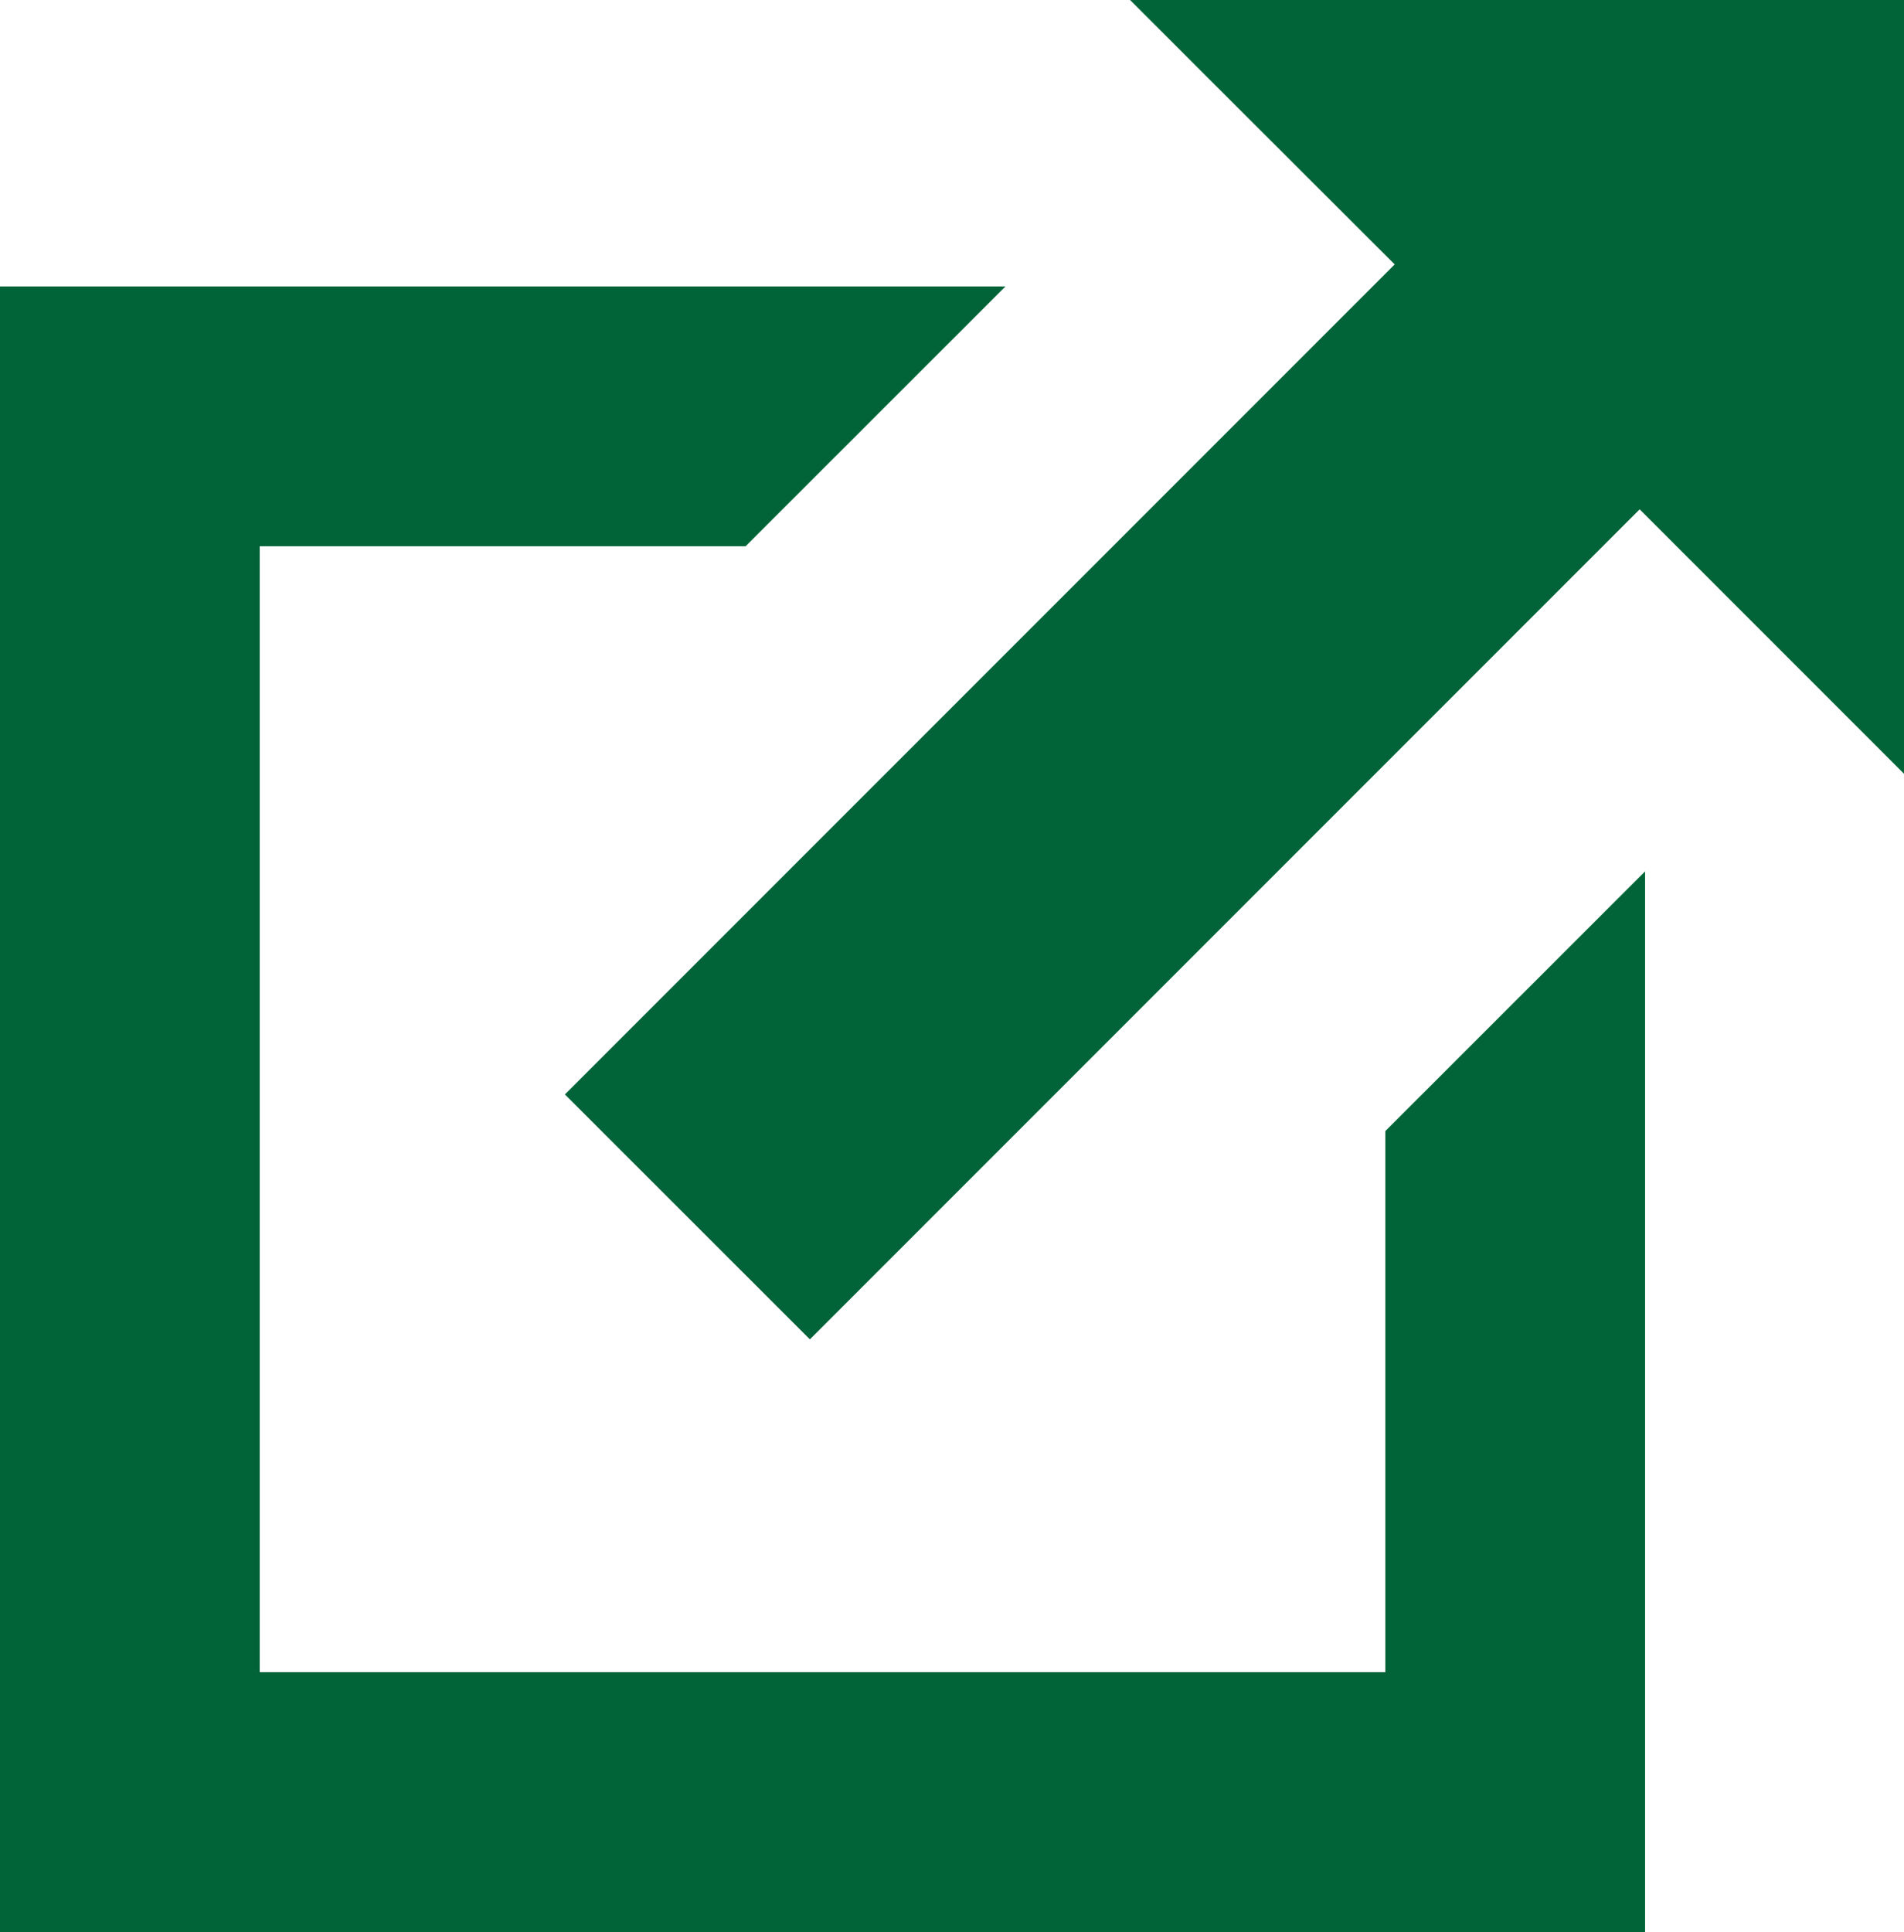
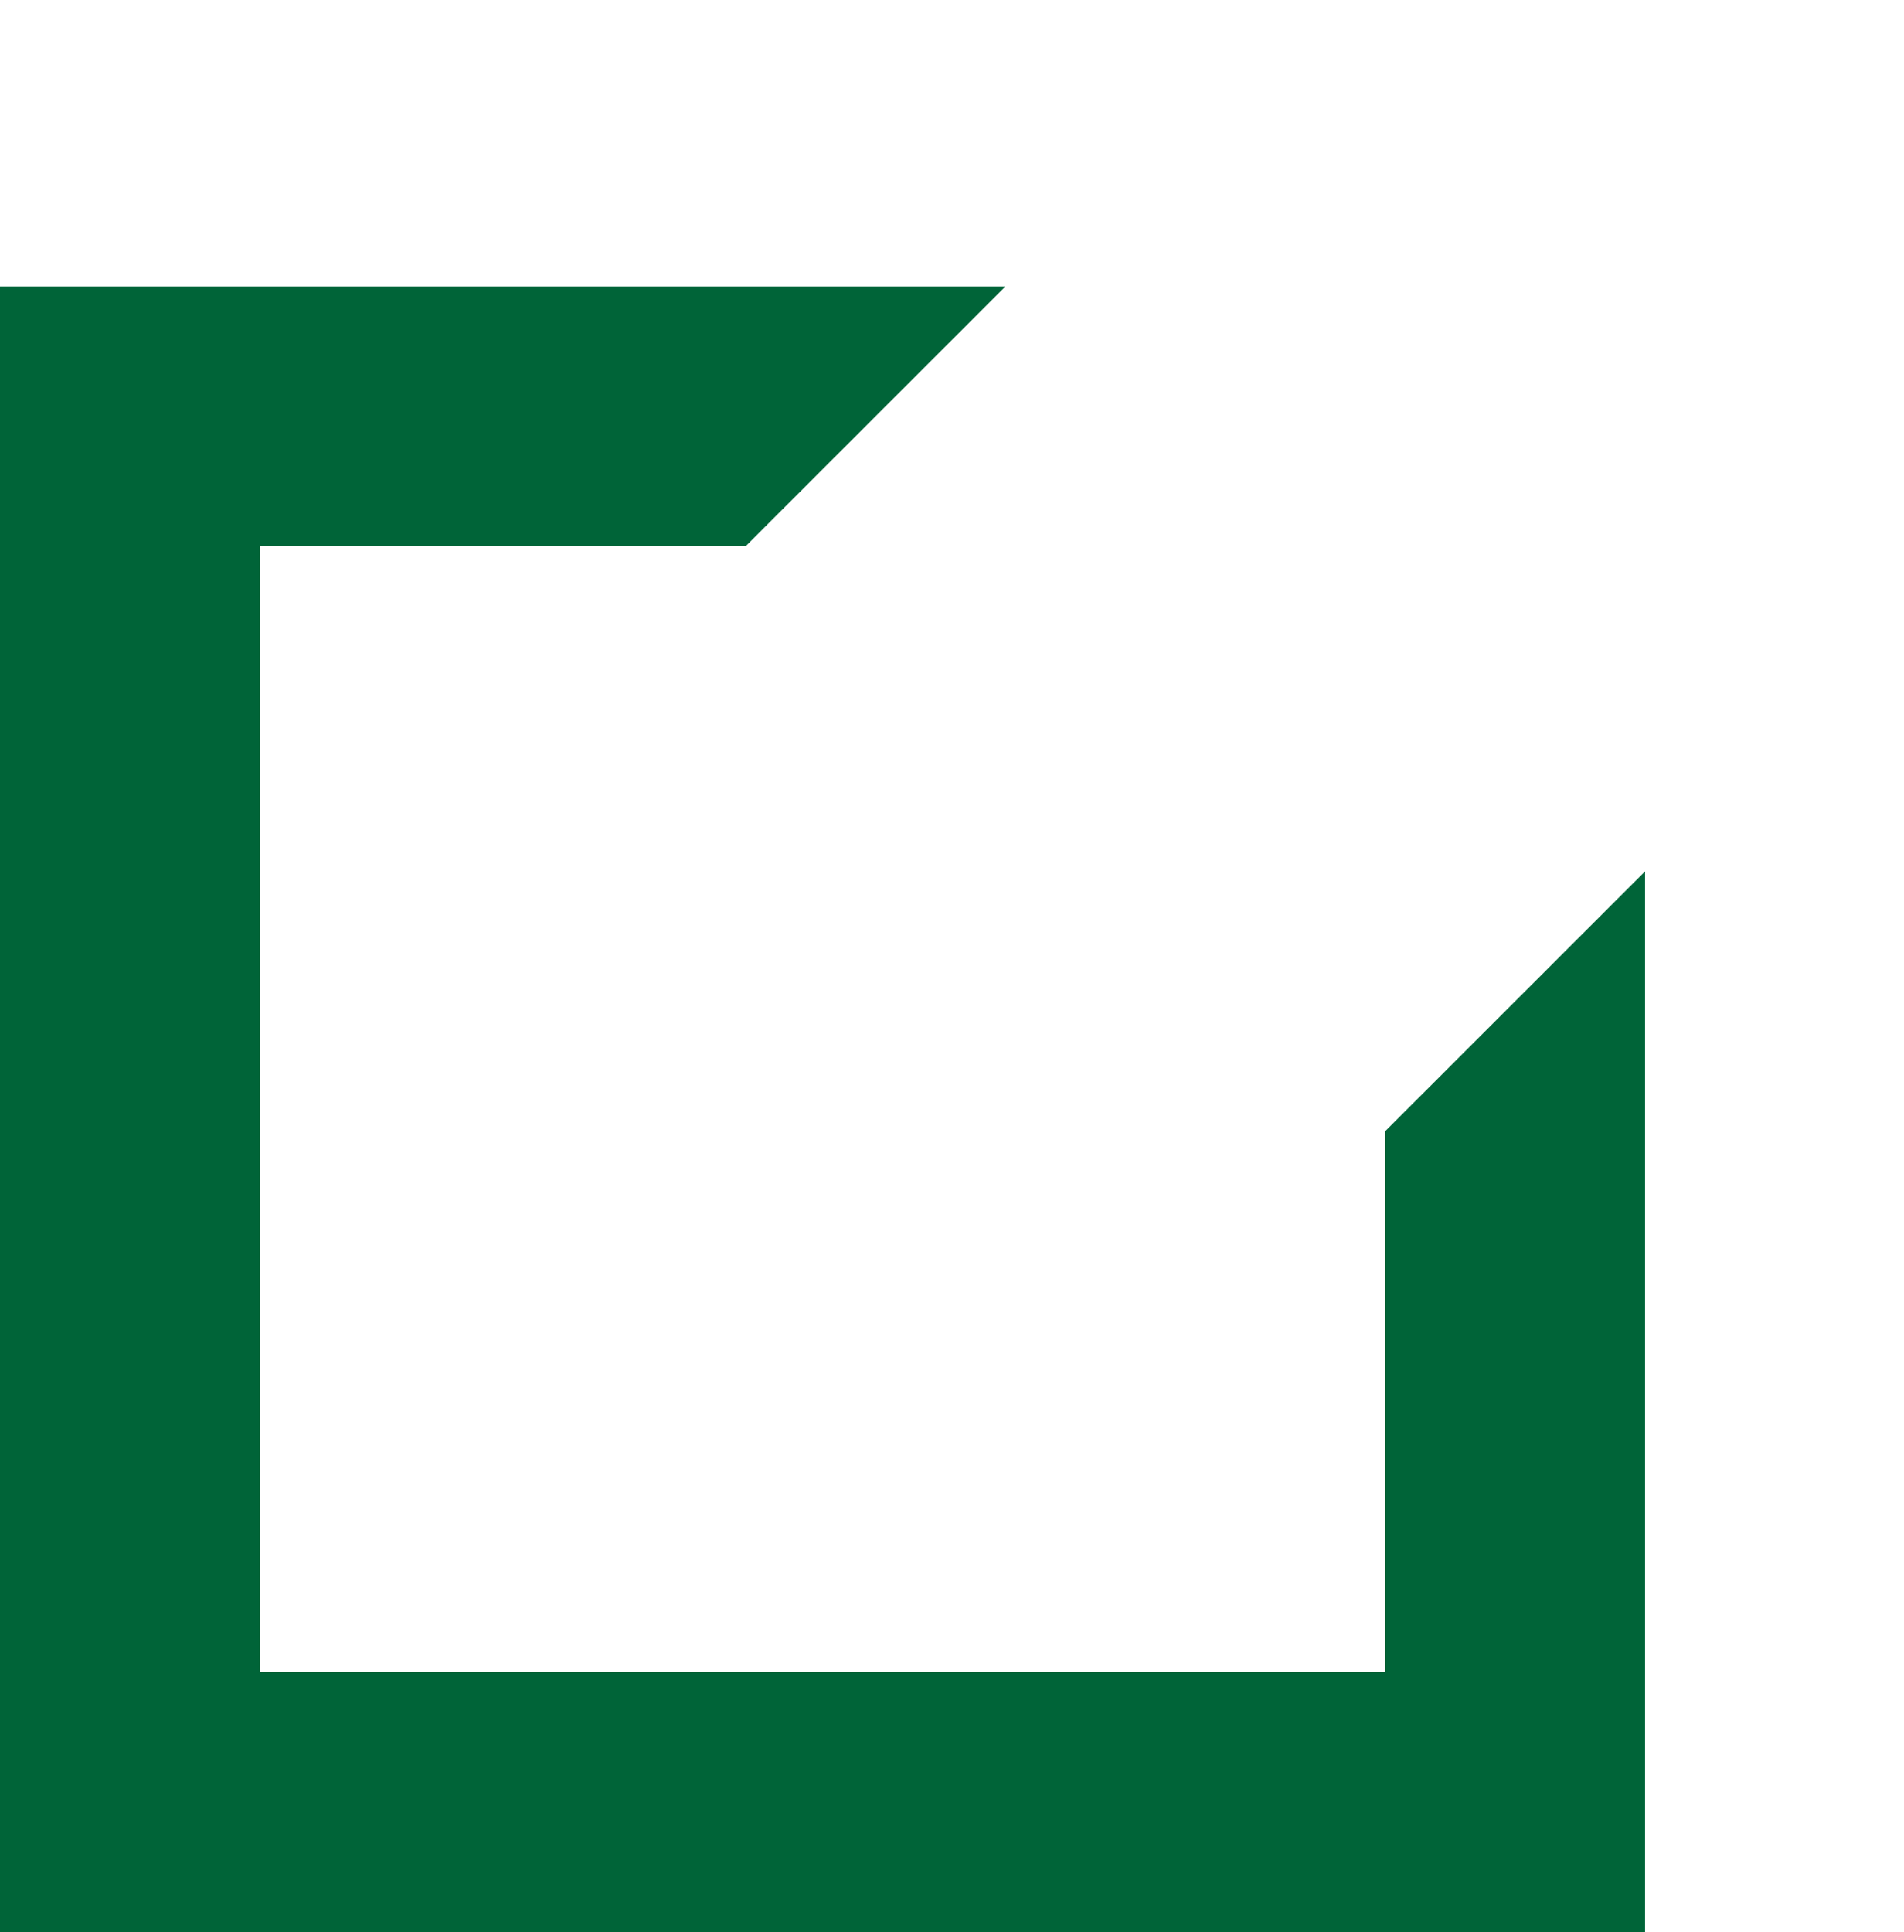
<svg xmlns="http://www.w3.org/2000/svg" width="14.456" height="14.664" viewBox="0 0 14.456 14.664">
  <g id="外部サイトへ" transform="translate(-247 -26.668)">
    <path id="パス_1080" data-name="パス 1080" d="M0,1.654v12.49H12.49V6.094L10.518,8.065v4.107H1.972V3.626H5.661L7.634,1.654Z" transform="translate(247 27.188)" fill="#006438" />
-     <path id="パス_1081" data-name="パス 1081" d="M7.553,0l.614.614L9.562,2.007l-6.3,6.3,1.86,1.859,6.3-6.3,1.394,1.394.614.614V0Z" transform="translate(248.027 26.668)" fill="#006438" />
  </g>
</svg>